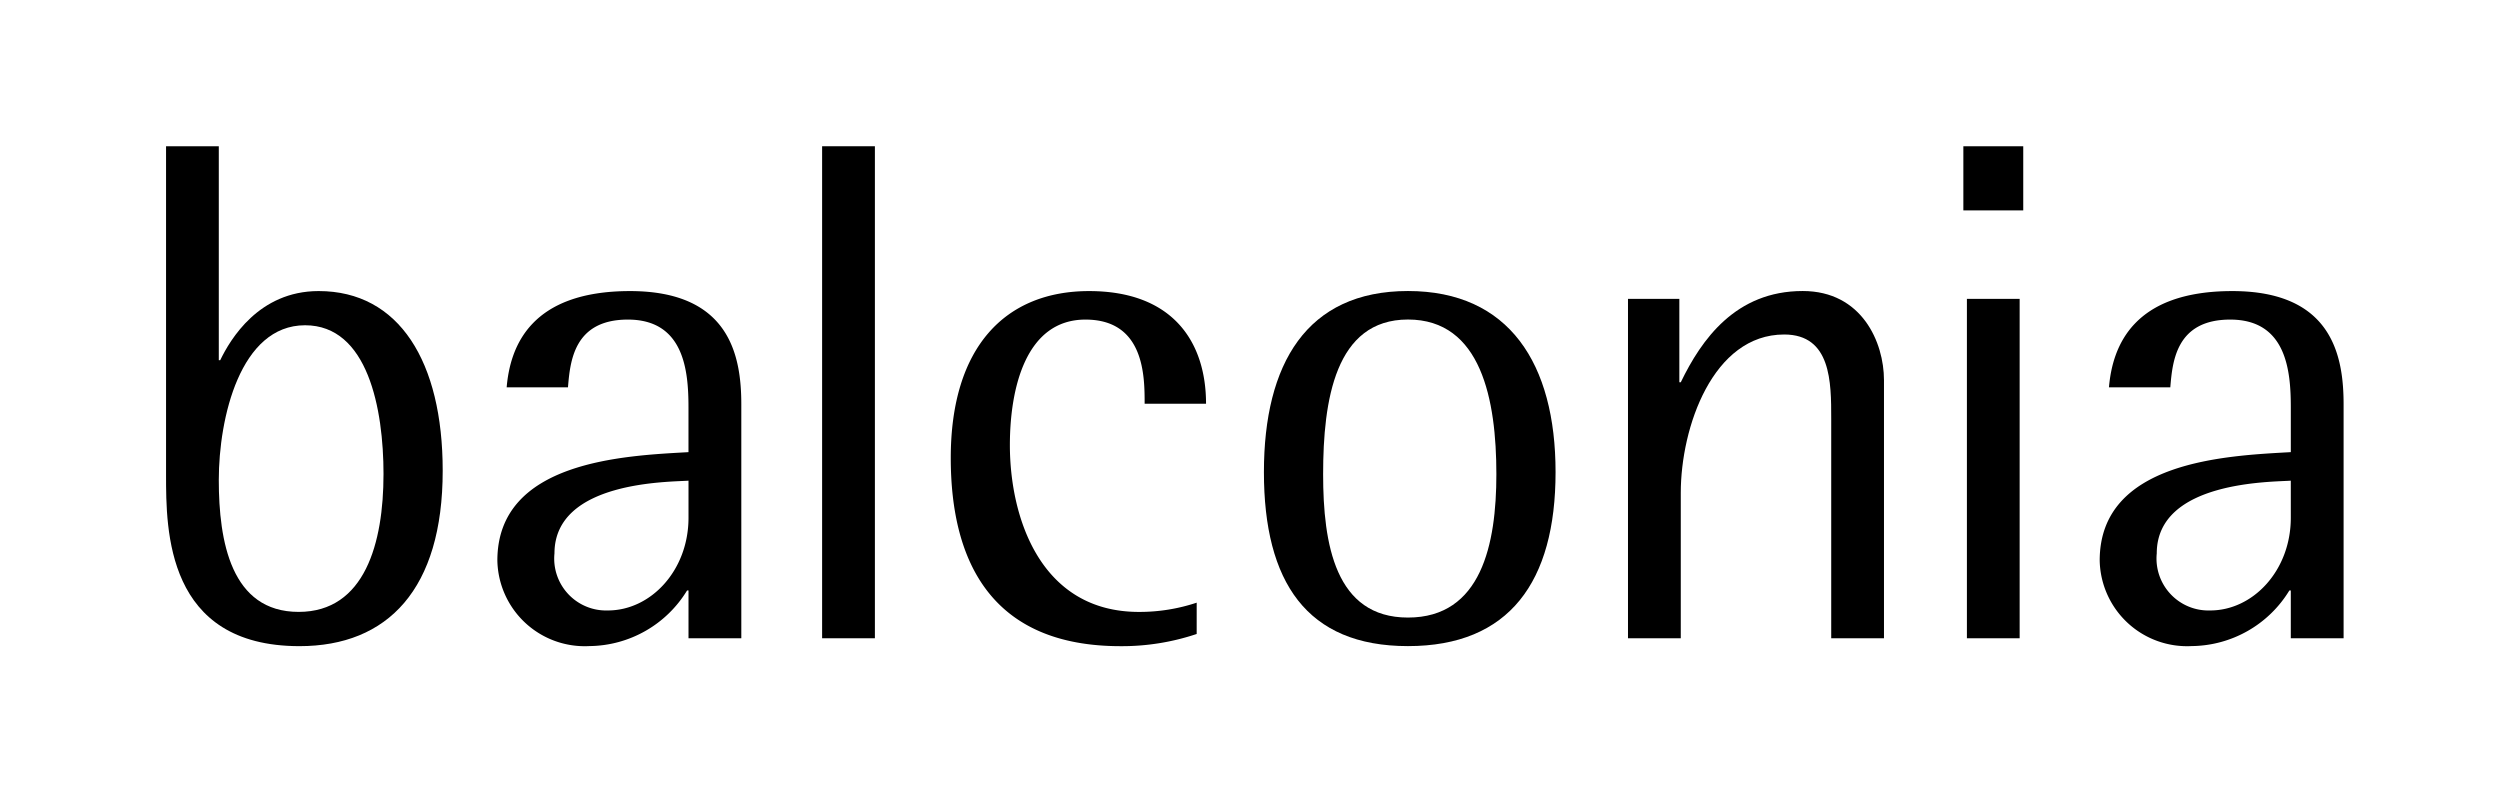
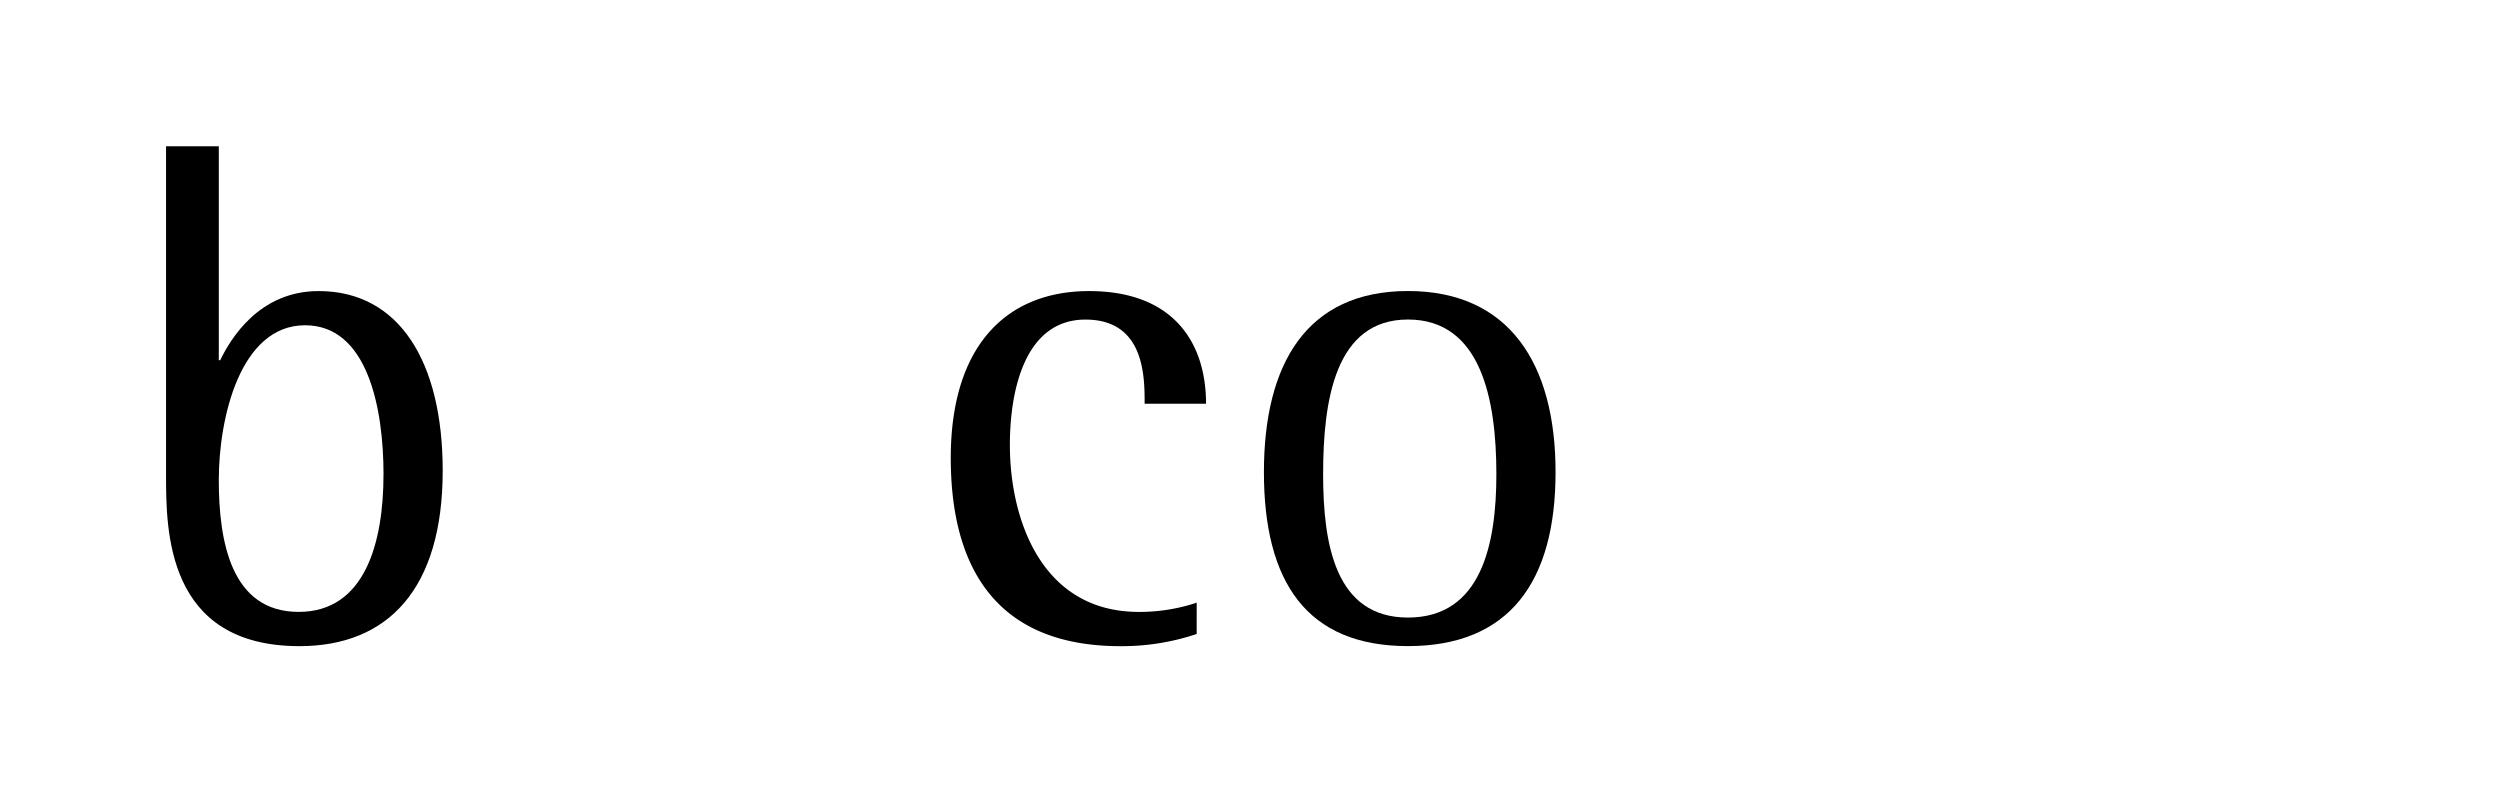
<svg xmlns="http://www.w3.org/2000/svg" viewBox="0 0 164 52">
  <g transform="translate(-322.021 -3106.211)" clip-path="url(#a)">
    <g transform="translate(332.914 3115.805)">
      <g clip-path="url(#b)">
        <path d="M0,0H3.46V14.033h.094C4.209,12.677,6.081,9.5,10.01,9.5c5.285,0,8.138,4.63,8.138,11.786,0,7.765-3.6,11.508-9.4,11.508C0,32.791,0,25.165,0,21.564ZM14.266,21.518c0-4.3-1.029-9.775-5.146-9.775-4.256,0-5.66,6.079-5.66,10.149,0,4.023.8,8.654,5.239,8.654,4.35,0,5.566-4.537,5.566-9.028" transform="translate(0 0)" />
-         <path d="M26.439,28.853V25.718h-.094a7.588,7.588,0,0,1-6.409,3.648A5.733,5.733,0,0,1,13.9,23.755c0-6.548,8.373-6.876,12.537-7.111V13.7c0-2.384-.281-5.752-3.976-5.752-3.554,0-3.788,2.76-3.929,4.444H14.51c.233-2.714,1.59-6.314,8.093-6.314,6.548,0,7.3,4.256,7.3,7.436V28.853Zm0-10.338c-1.216.094-8.793,0-8.793,4.772a3.405,3.405,0,0,0,3.507,3.742c2.808,0,5.286-2.619,5.286-6.081Z" transform="translate(7.834 3.423)" />
-         <rect width="3.462" height="32.276" transform="translate(43.038)" />
        <path d="M49.057,28.572a15.391,15.391,0,0,1-5,.8c-8.327,0-11.132-5.38-11.132-12.349,0-7.3,3.6-10.945,9.075-10.945,5.518,0,7.671,3.366,7.671,7.389H45.643c0-1.778,0-5.519-3.882-5.519-3.929,0-4.958,4.537-4.958,8.232,0,4.772,2.011,10.945,8.467,10.945a11.9,11.9,0,0,0,3.788-.607Z" transform="translate(18.552 3.423)" />
        <path d="M46.062,17.954c0-7.109,2.807-11.88,9.449-11.88s9.683,4.77,9.683,11.88c0,7.2-3.04,11.414-9.683,11.414s-9.449-4.209-9.449-11.414m15.249.141c0-4.864-.982-10.151-5.8-10.151-4.77,0-5.565,5.286-5.565,10.151,0,4.584.794,9.4,5.565,9.4,4.819,0,5.8-4.817,5.8-9.4" transform="translate(25.958 3.423)" />
-         <path d="M74.669,28.853V14.445c0-2.384,0-5.519-3.086-5.519-4.678,0-6.783,6.081-6.783,10.385v9.542H61.337V6.587h3.369v5.474H64.8c1.356-2.808,3.6-5.987,8-5.987,3.882,0,5.33,3.368,5.33,5.846V28.853Z" transform="translate(34.566 3.423)" />
-         <path d="M75.407,0h3.929V4.209H75.407Zm.233,10.011H79.1V32.278H75.64Z" transform="translate(42.496 0)" />
-         <path d="M93.664,28.853V25.718H93.57a7.587,7.587,0,0,1-6.407,3.648,5.734,5.734,0,0,1-6.035-5.612c0-6.548,8.374-6.876,12.537-7.111V13.7c0-2.384-.28-5.752-3.976-5.752-3.554,0-3.788,2.76-3.929,4.444H81.735c.235-2.714,1.59-6.314,8.093-6.314,6.55,0,7.3,4.256,7.3,7.436V28.853Zm0-10.338c-1.216.094-8.793,0-8.793,4.772a3.407,3.407,0,0,0,3.509,3.742c2.807,0,5.285-2.619,5.285-6.081Z" transform="translate(45.719 3.423)" />
      </g>
    </g>
  </g>
</svg>